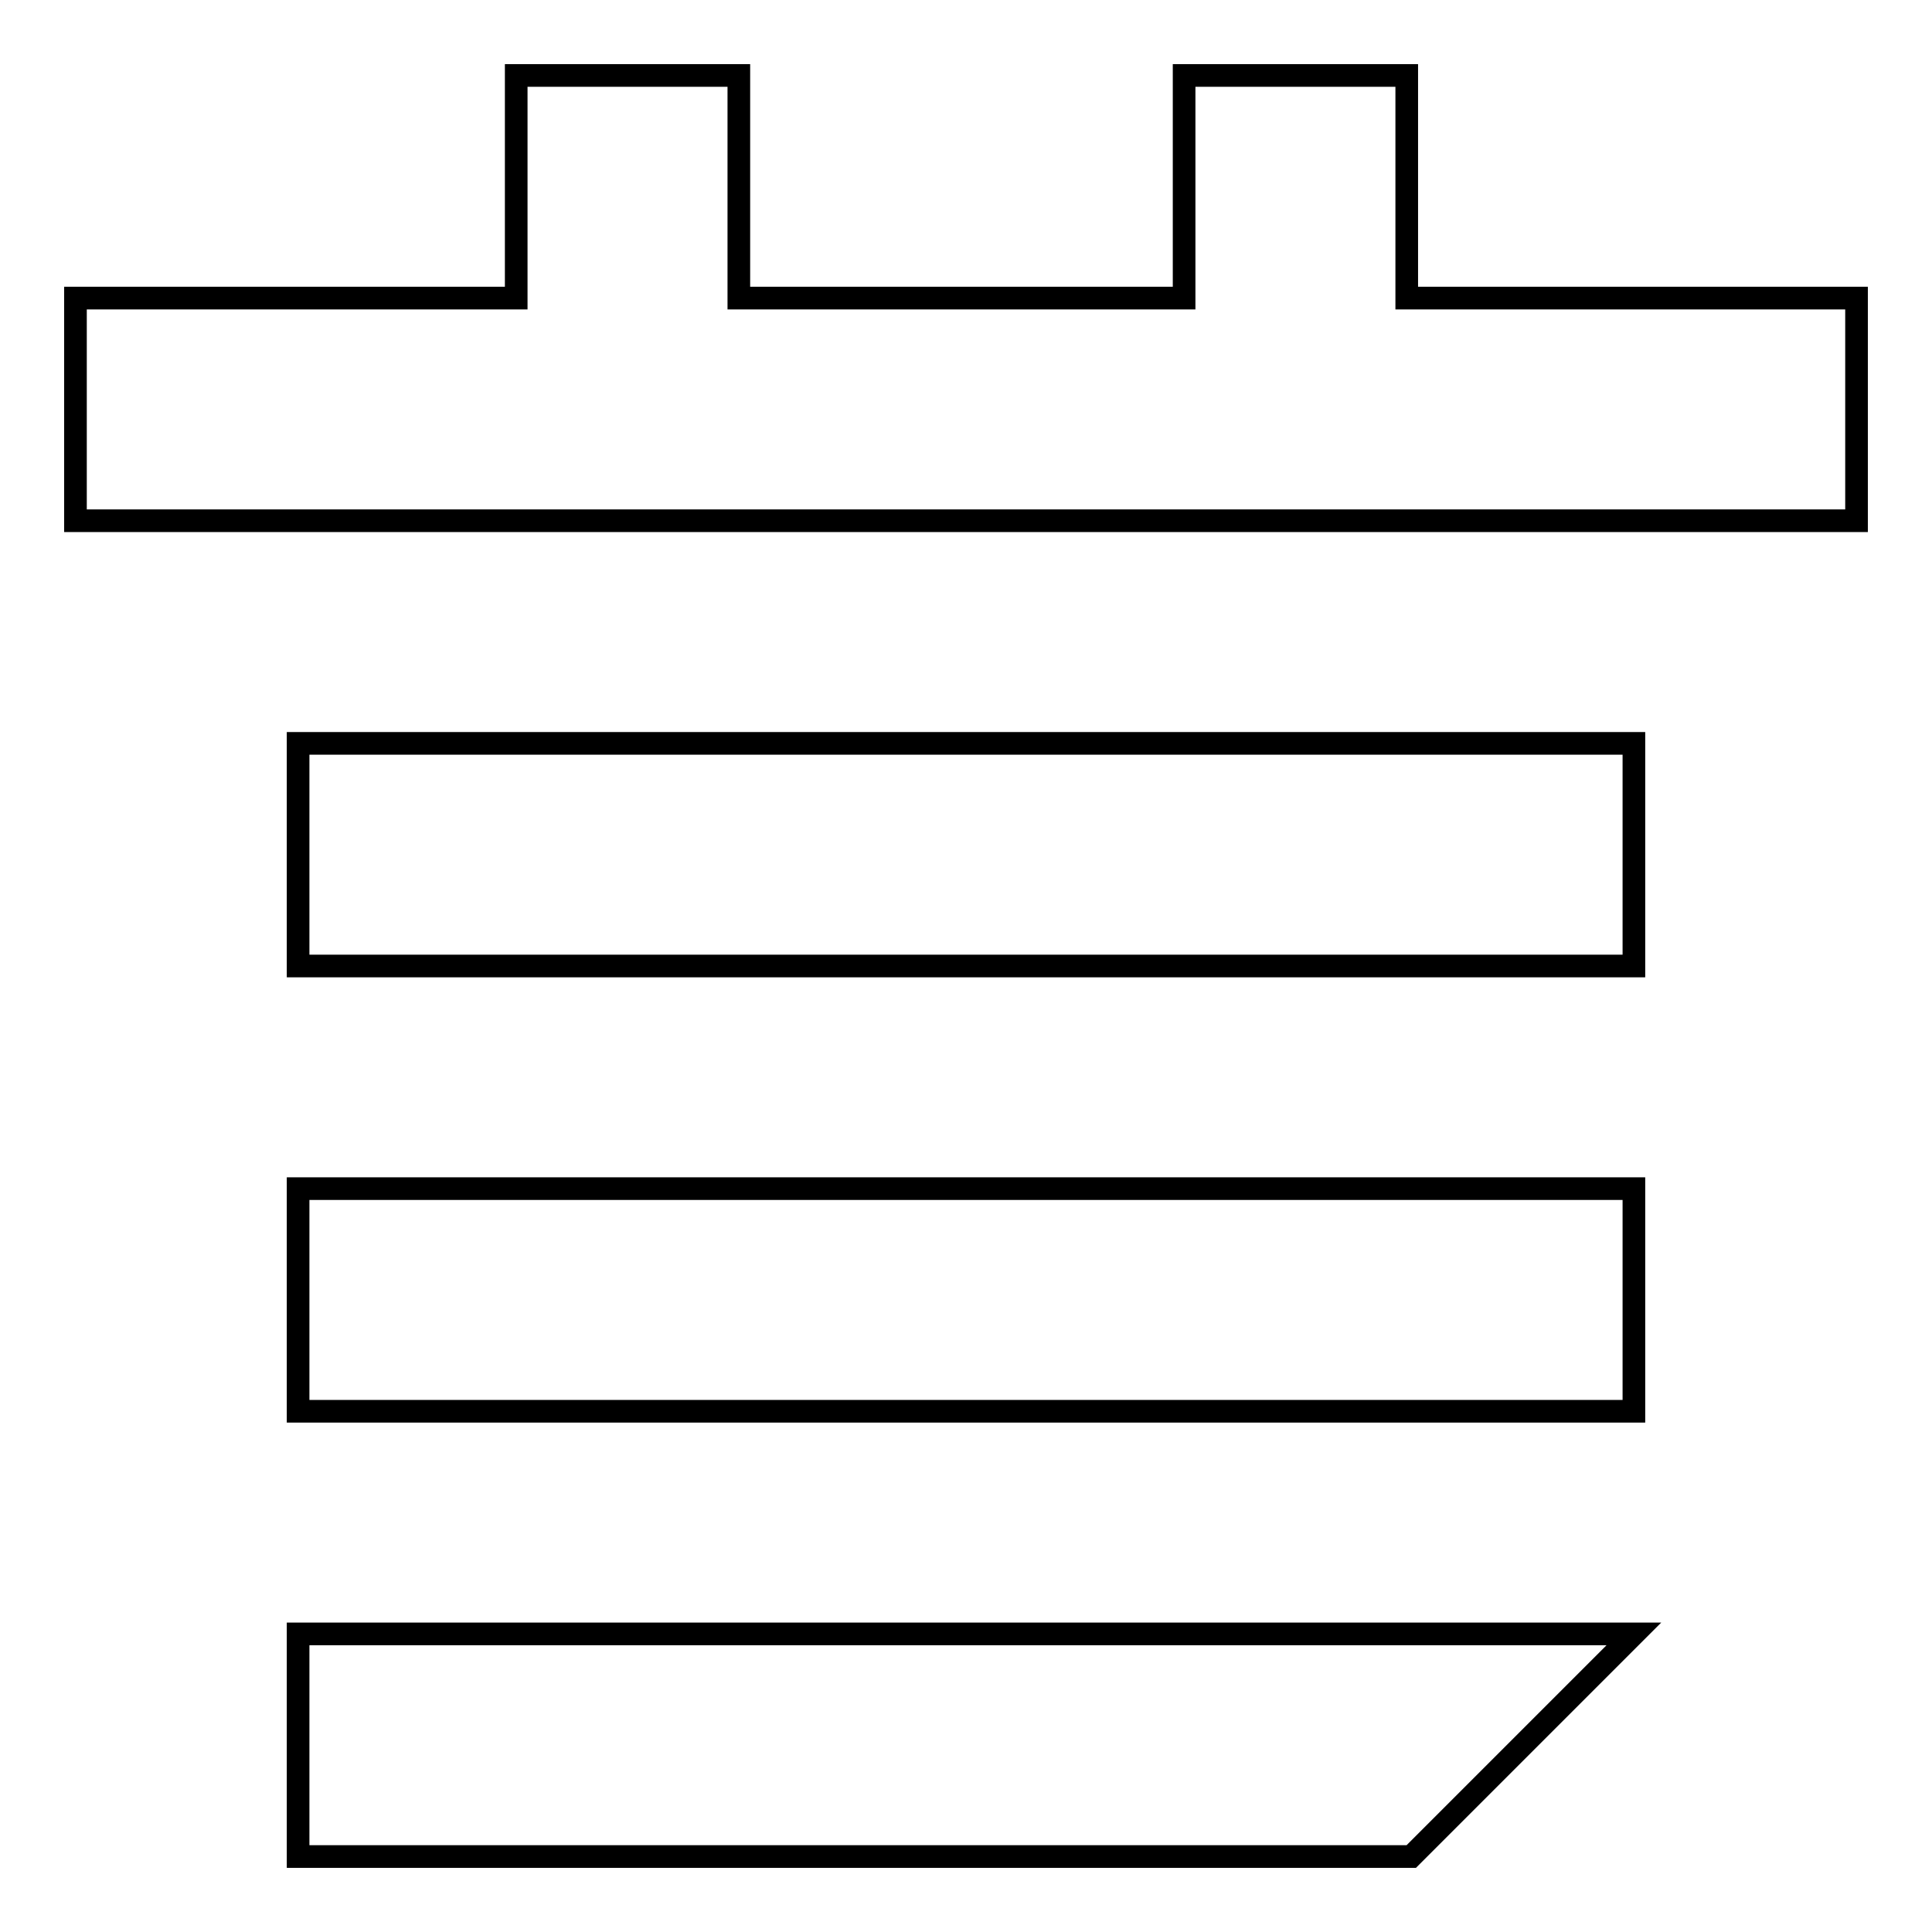
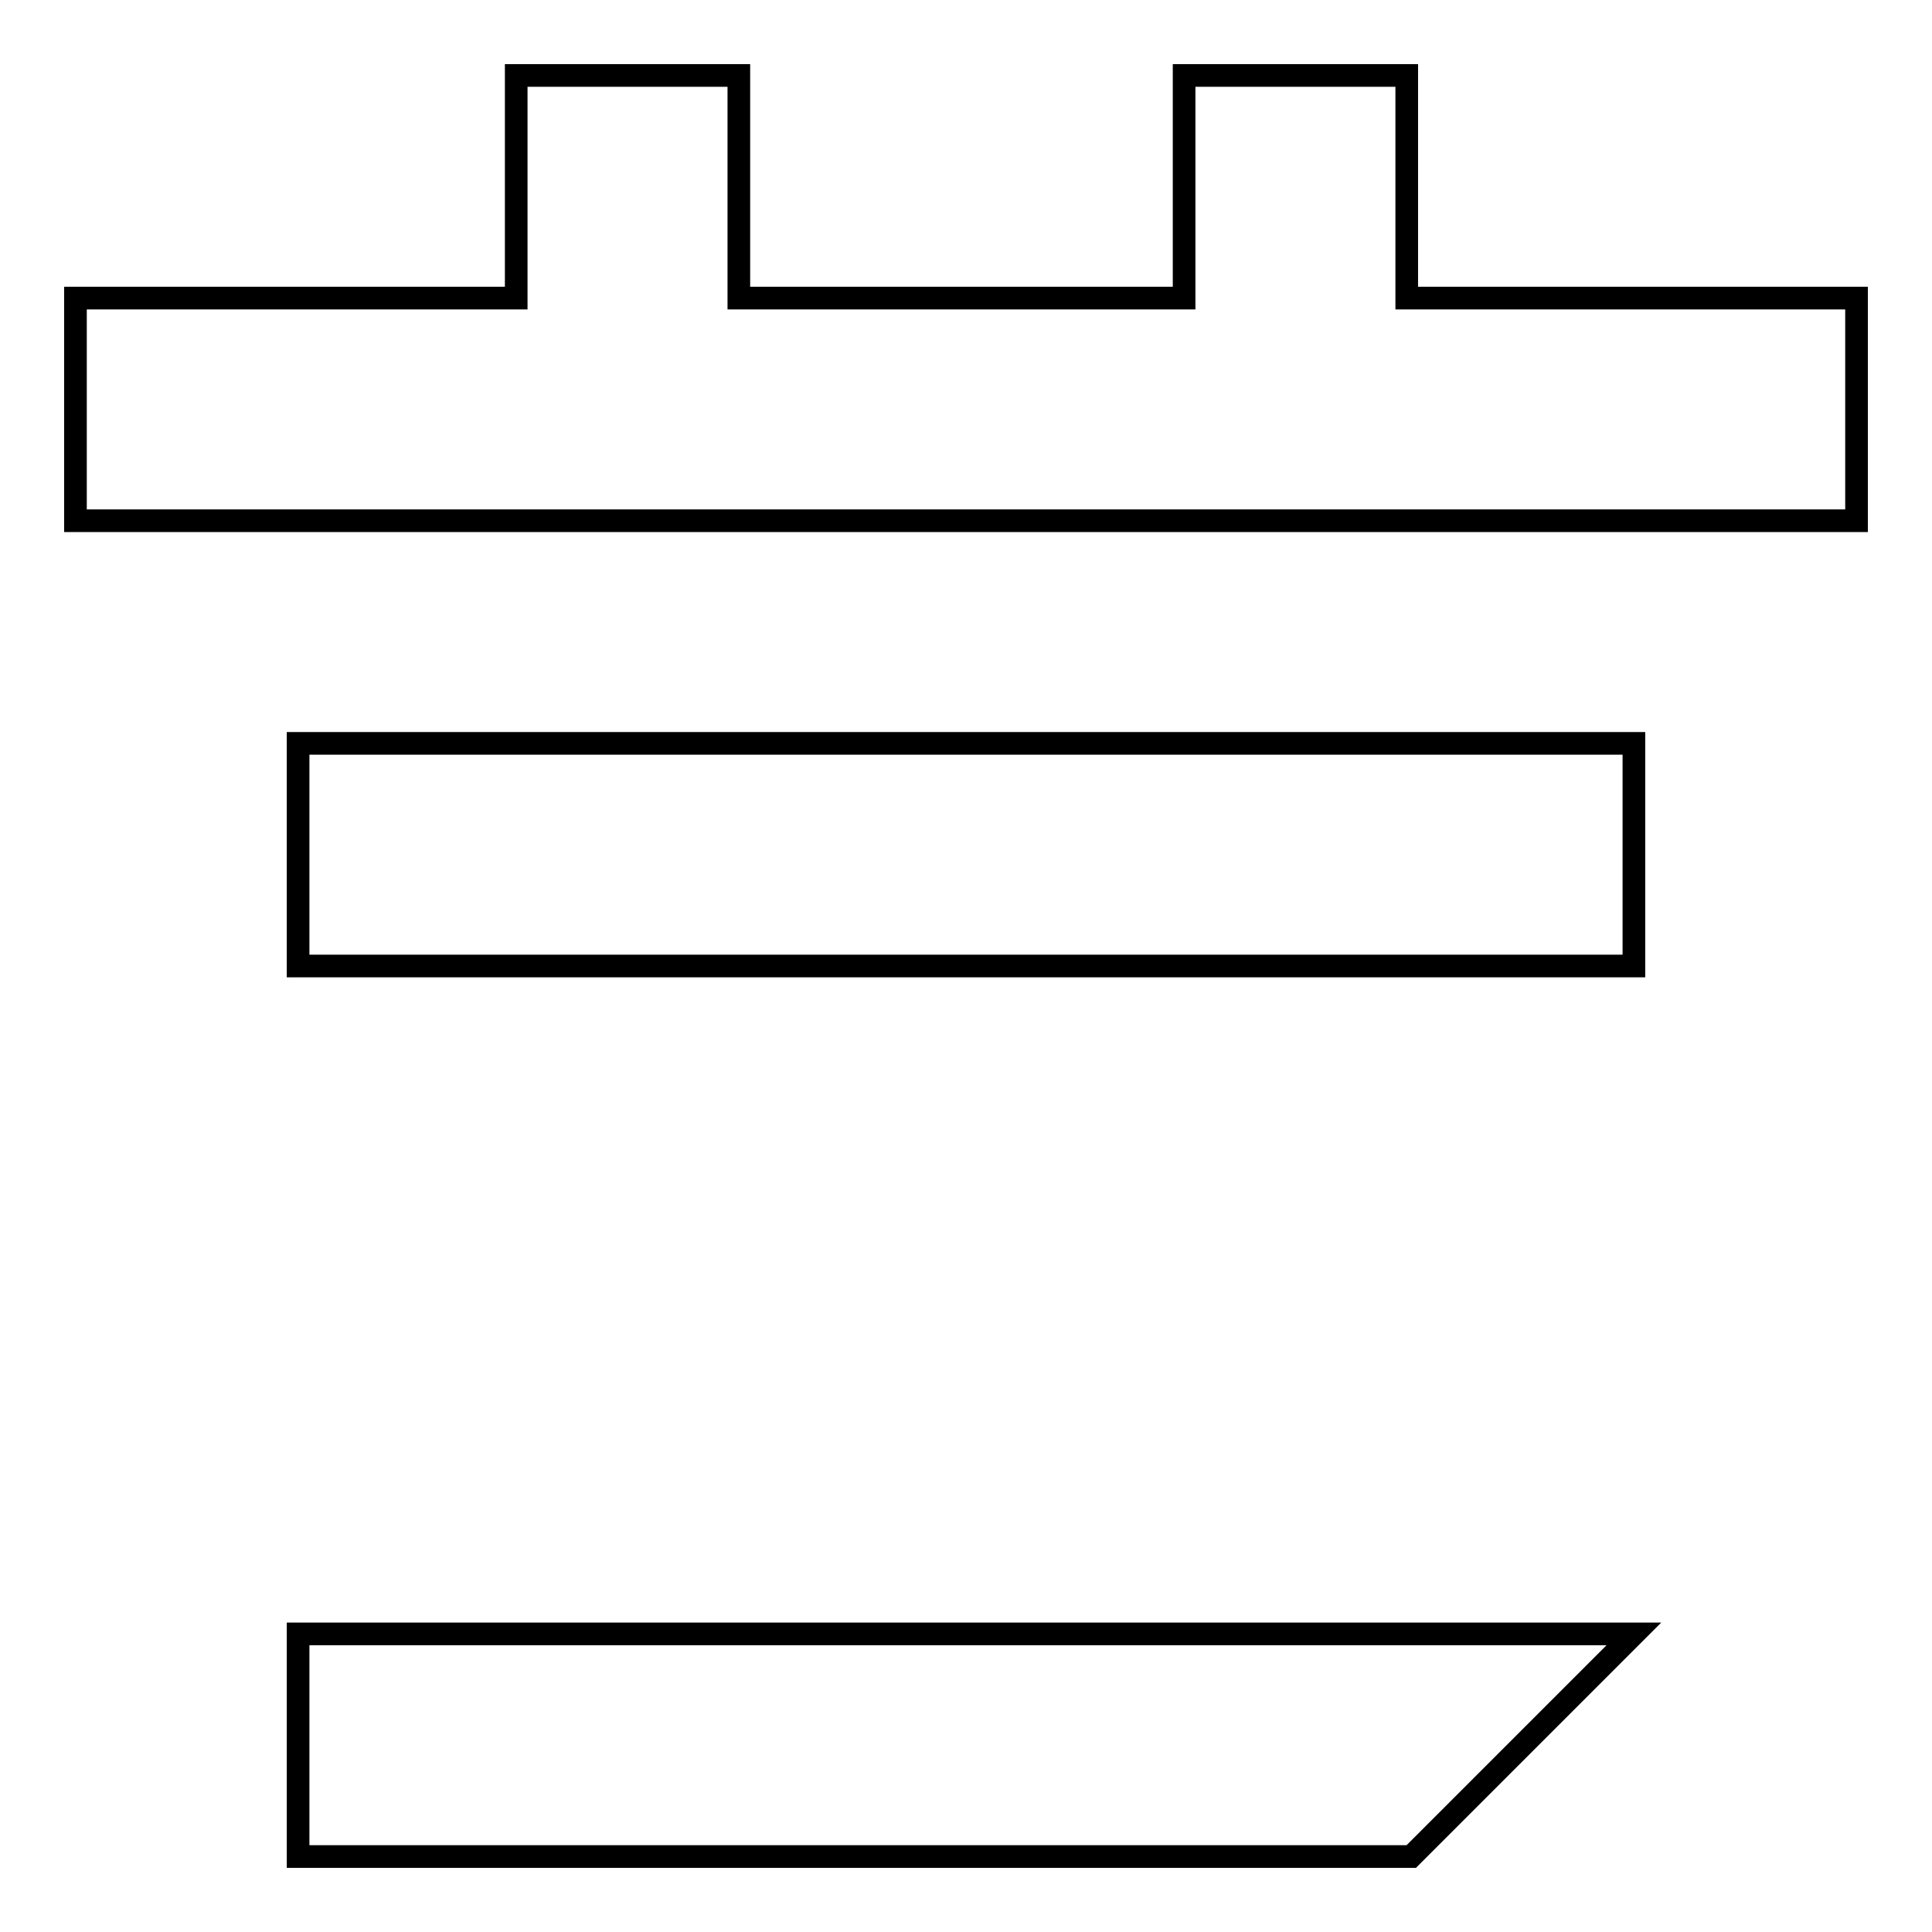
<svg xmlns="http://www.w3.org/2000/svg" version="1.1" x="0px" y="0px" viewBox="0 0 256 256" enable-background="new 0 0 256 256" xml:space="preserve">
  <g>
    <g>
      <path stroke-width="3" fill-opacity="0" stroke="#000000" d="M186.4,39.5V10h-29.5v29.5h-59V10H68.4v29.5H10V69h58.4h29.5h59h29.5H246V39.5H186.4z" />
-       <path stroke-width="3" fill-opacity="0" stroke="#000000" d="M39.5,157.5h177V187h-177V157.5z" />
      <path stroke-width="3" fill-opacity="0" stroke="#000000" d="M39.5,98.5h177V128h-177V98.5z" />
      <path stroke-width="3" fill-opacity="0" stroke="#000000" d="M187,246H39.5v-29.5h177L187,246z" />
    </g>
  </g>
</svg>